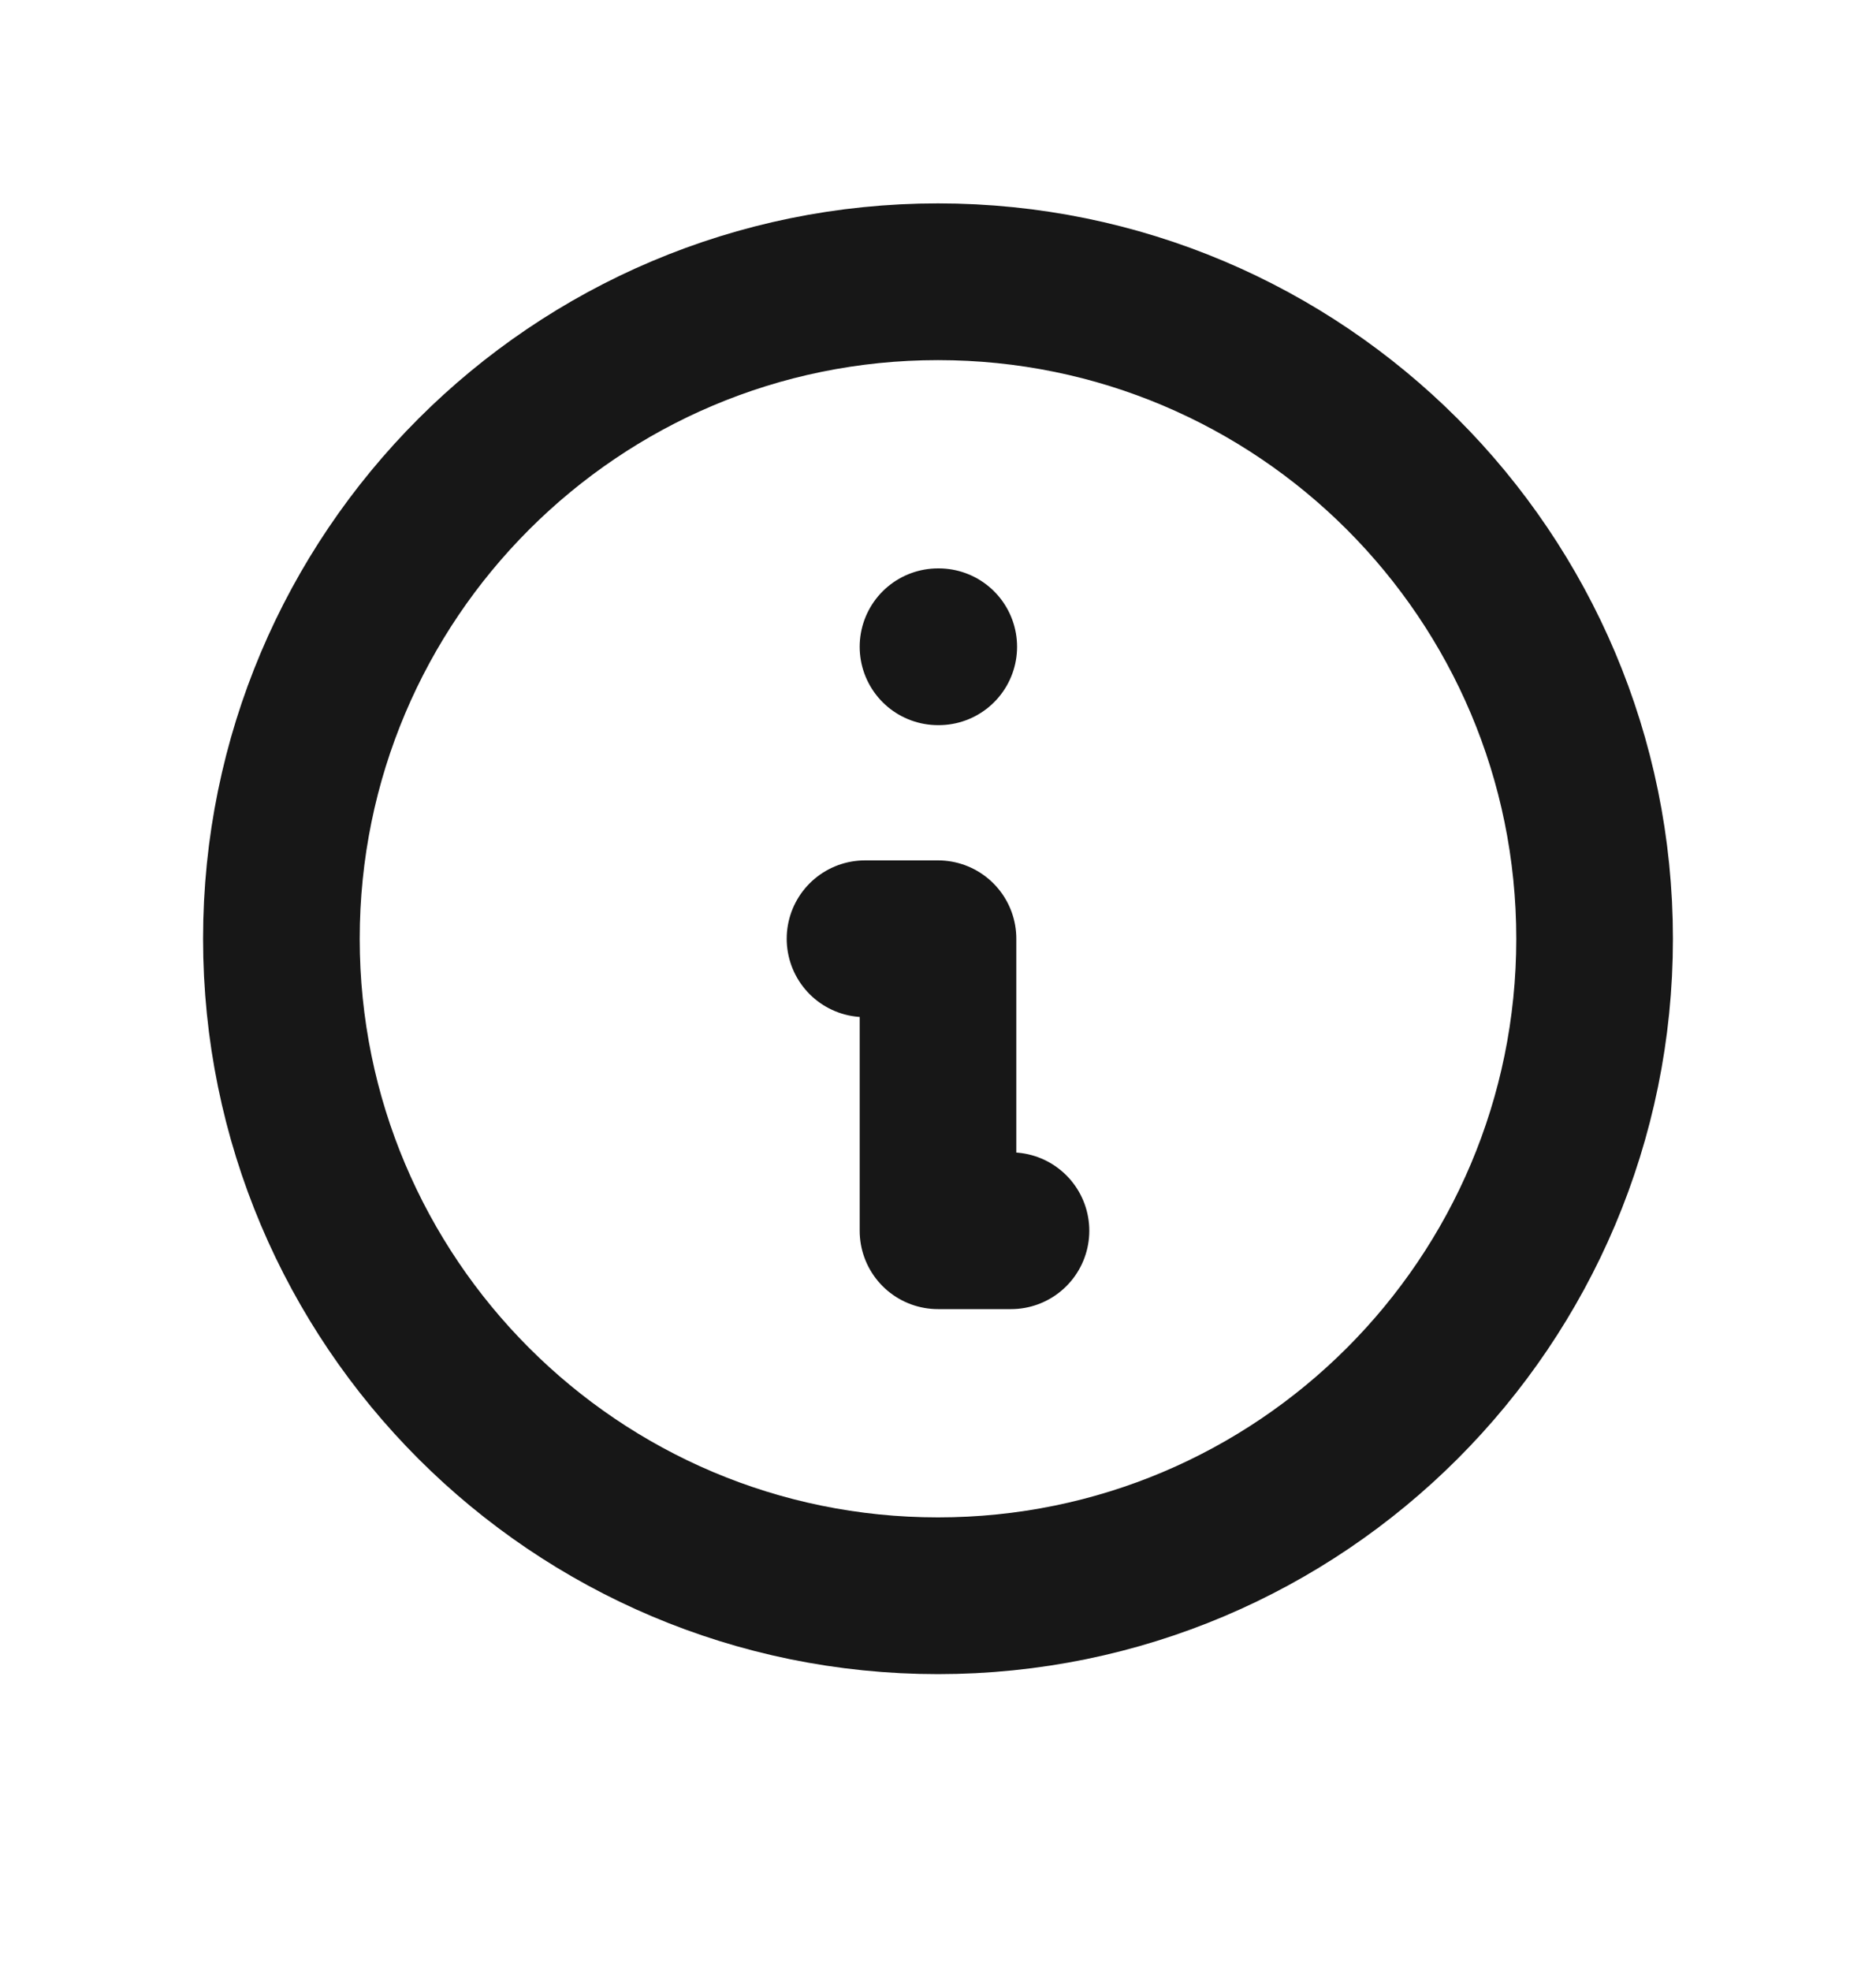
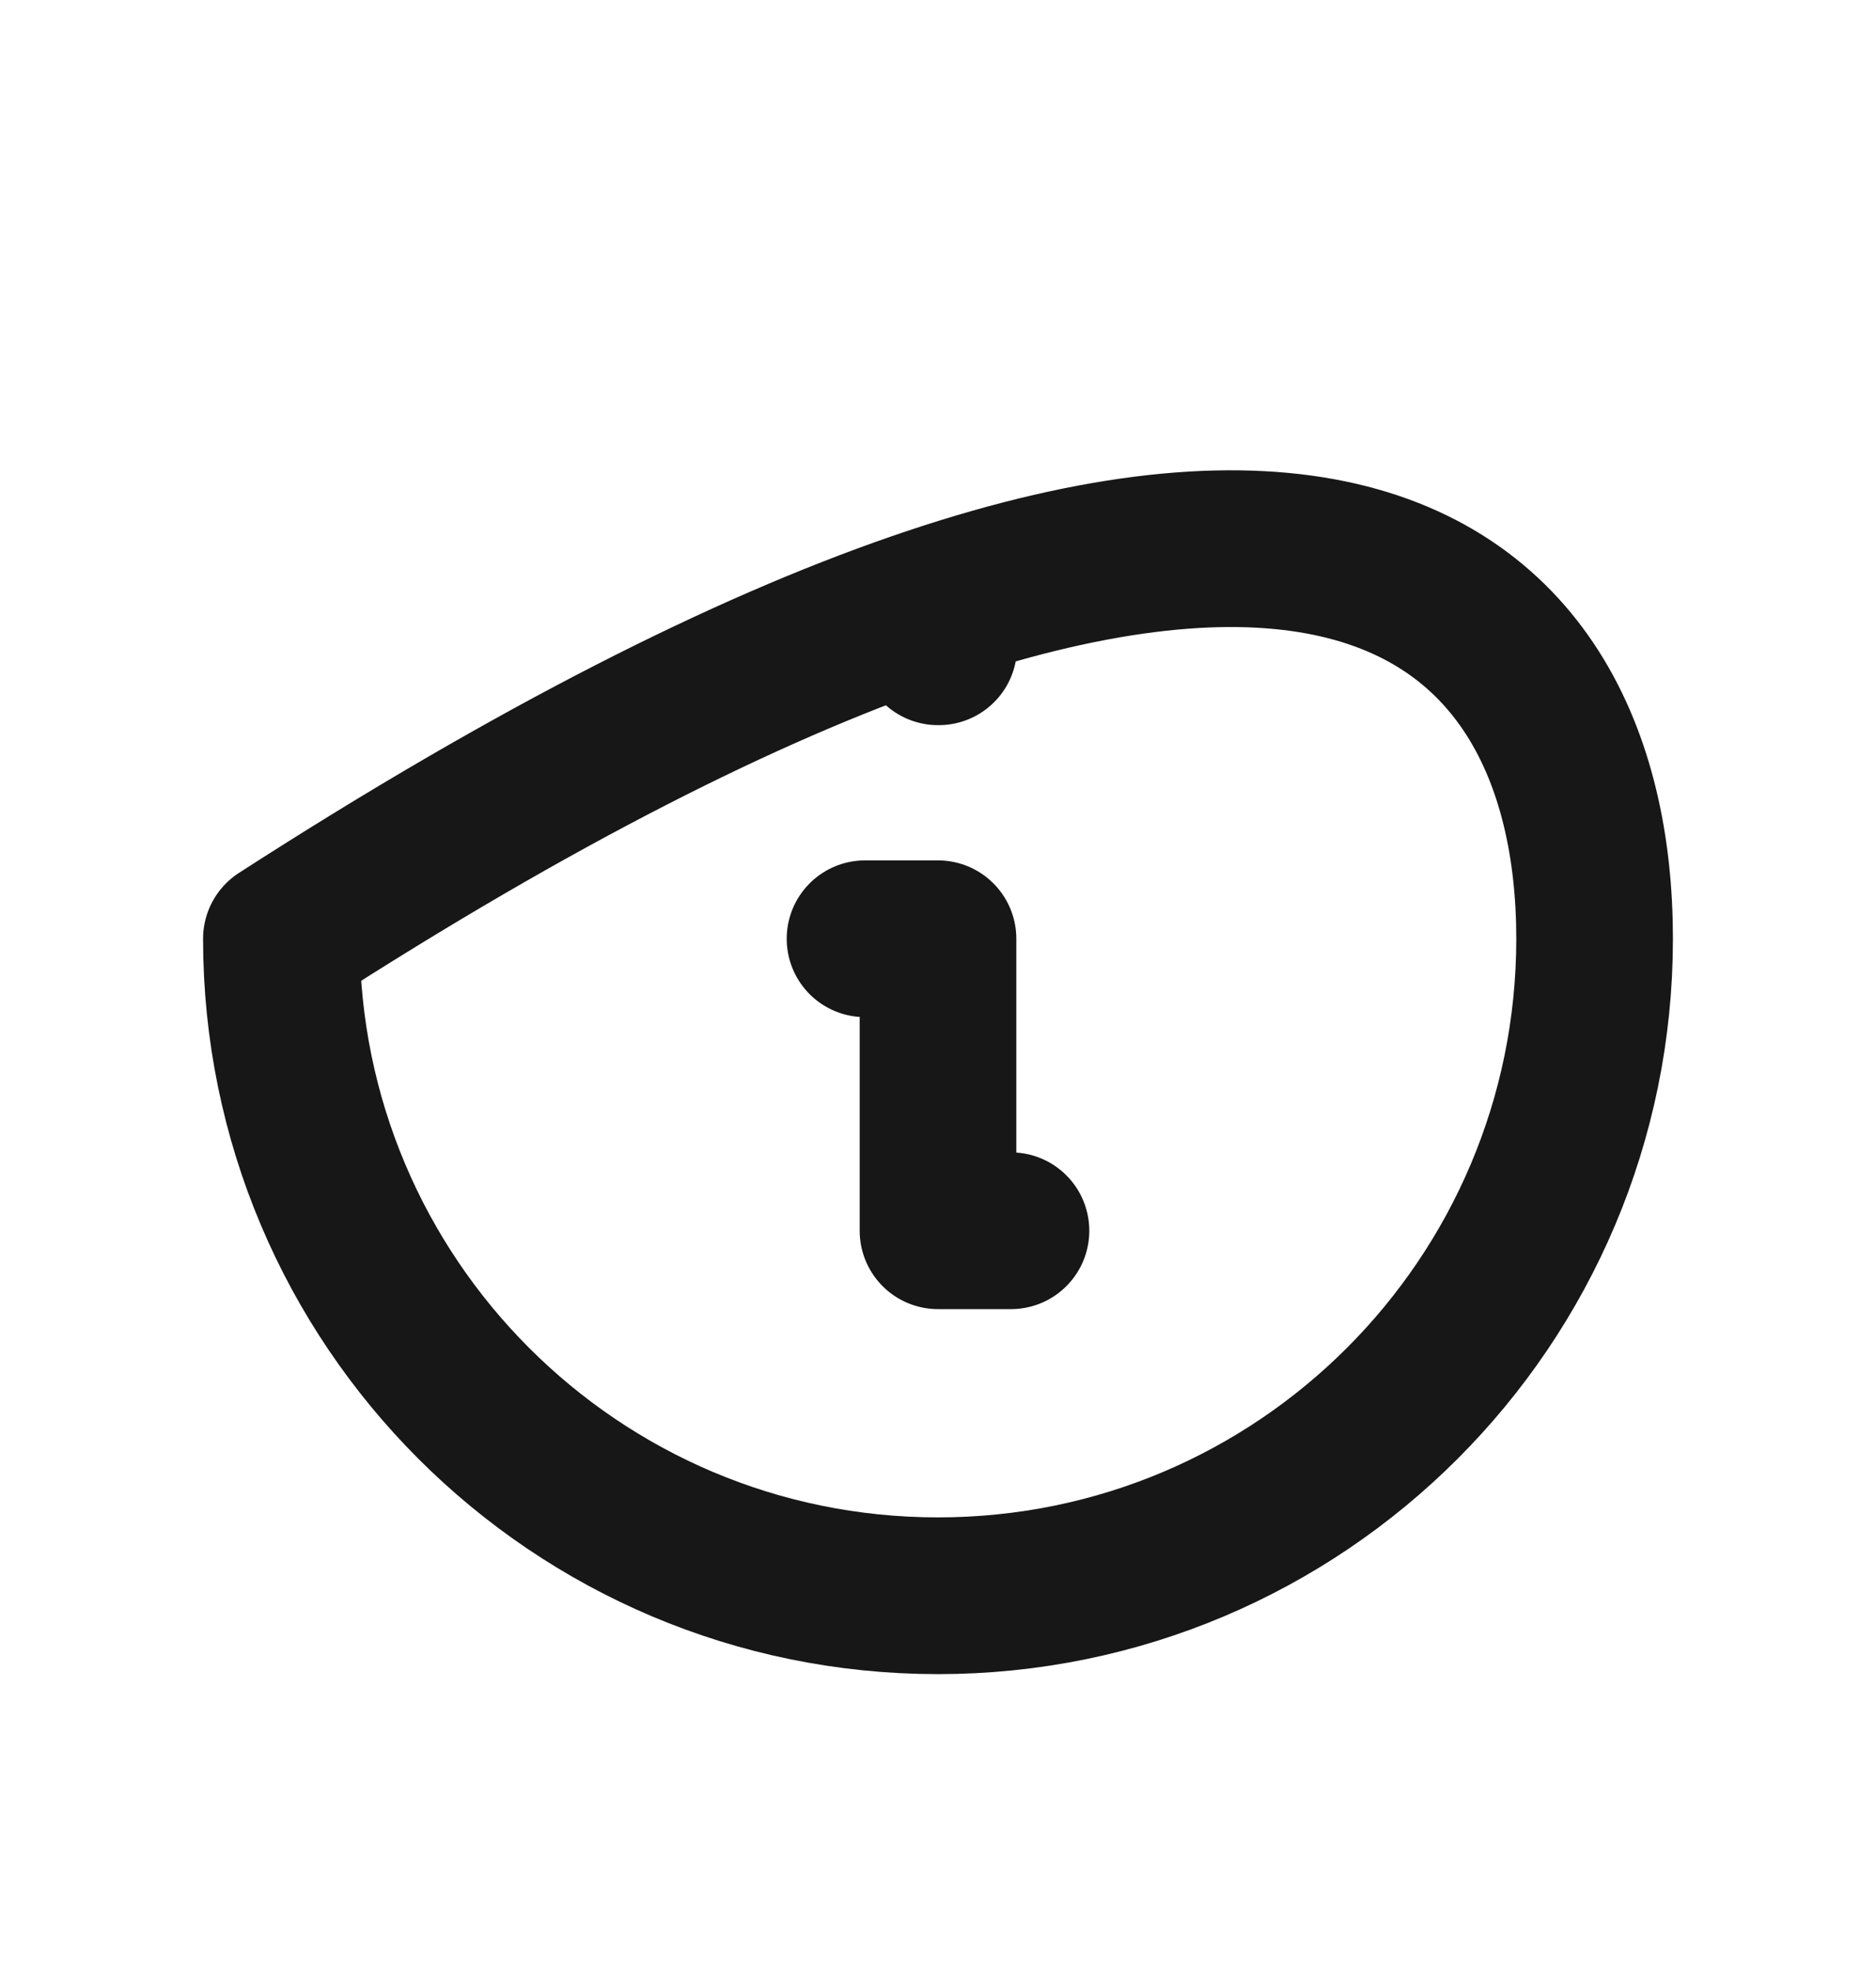
<svg xmlns="http://www.w3.org/2000/svg" width="20" height="21" viewBox="0 0 20 21" fill="none">
-   <path d="M10.778 13.113H10V10.002H9.222M10 6.891H10.008M17 10.002C17 13.868 13.866 17.002 10 17.002C6.134 17.002 3 13.868 3 10.002C3 6.136 6.134 3.002 10 3.002C13.866 3.002 17 6.136 17 10.002Z" stroke="#171717" stroke-width="1.67" stroke-linecap="round" stroke-linejoin="round" />
+   <path d="M10.778 13.113H10V10.002H9.222M10 6.891H10.008M17 10.002C17 13.868 13.866 17.002 10 17.002C6.134 17.002 3 13.868 3 10.002C13.866 3.002 17 6.136 17 10.002Z" stroke="#171717" stroke-width="1.67" stroke-linecap="round" stroke-linejoin="round" />
</svg>